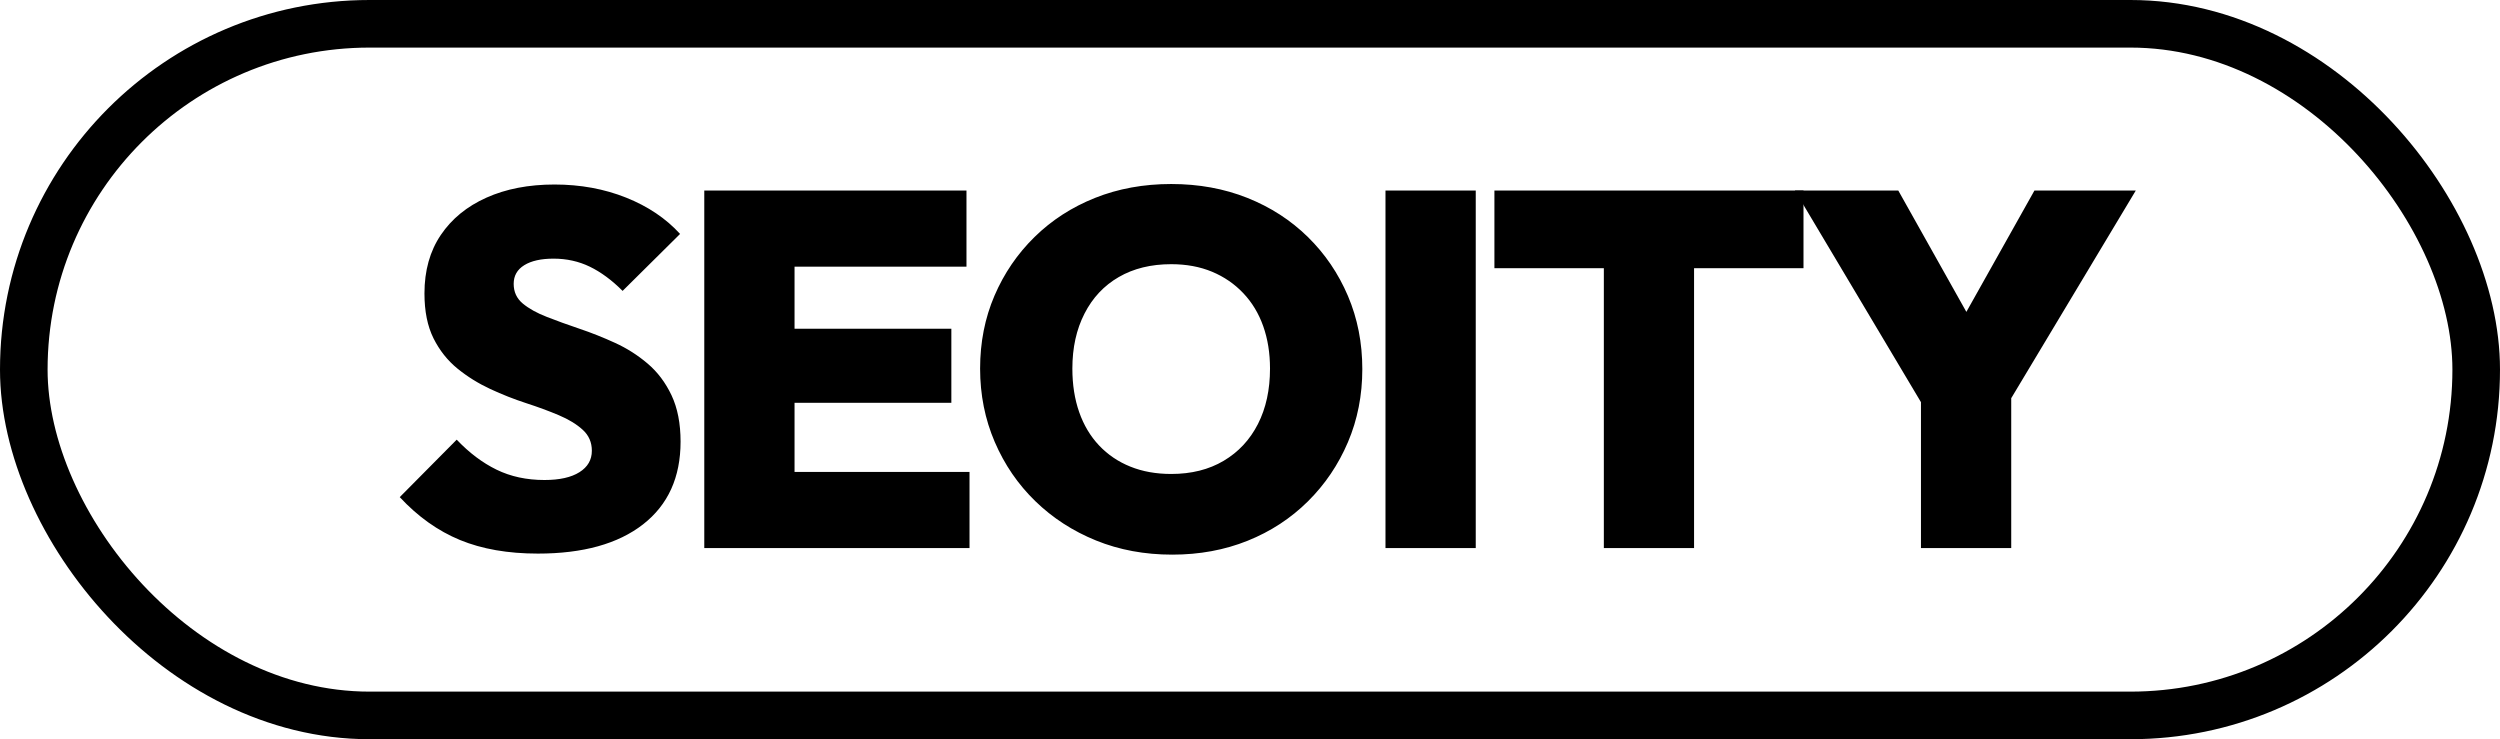
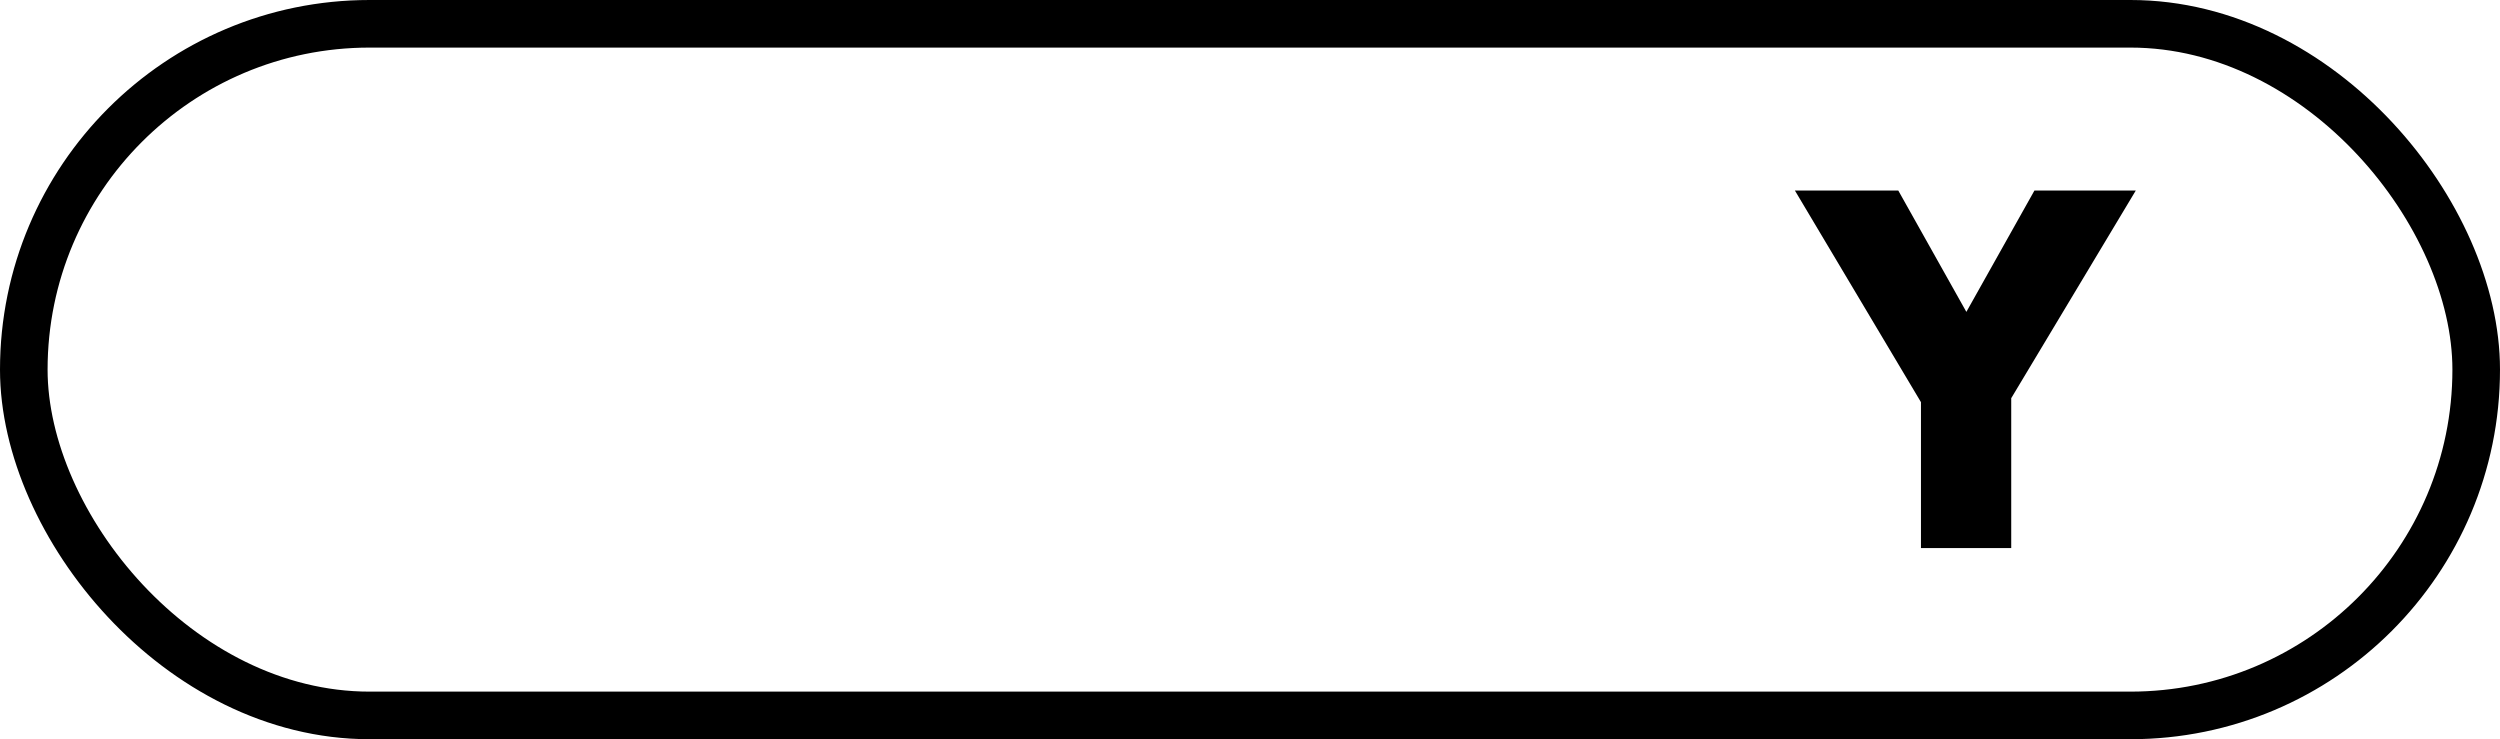
<svg xmlns="http://www.w3.org/2000/svg" width="1576px" height="466px" viewBox="0 0 1576 466" version="1.1">
  <title>Group</title>
  <desc>Created with Sketch.</desc>
  <g id="Page-1" stroke="none" stroke-width="1" fill="none" fill-rule="evenodd">
    <g id="Group">
-       <path d="M339.084,348.986 C320.222,348.986 303.856,346.131 289.986,340.422 C276.098,334.695 263.436,325.685 252,313.391 L287.911,277.165 C295.757,285.431 304.128,291.736 313.025,296.079 C321.921,300.422 331.982,302.594 343.208,302.594 C352.753,302.594 360.117,300.947 365.301,297.655 C370.503,294.38 373.103,289.879 373.103,284.152 C373.103,278.846 371.194,274.45 367.377,270.965 C363.559,267.462 358.524,264.389 352.271,261.744 C346.019,259.1 339.137,256.56 331.623,254.126 C324.093,251.674 316.571,248.706 309.058,245.221 C301.527,241.718 294.636,237.427 288.384,232.349 C282.131,227.252 277.096,220.895 273.278,213.277 C269.478,205.641 267.578,196.21 267.578,184.984 C267.578,170.571 271.019,158.277 277.902,148.102 C284.785,137.926 294.373,130.089 306.667,124.59 C318.961,119.074 333.261,116.315 349.566,116.315 C365.888,116.315 380.94,119.074 394.723,124.59 C408.489,130.089 419.82,137.716 428.716,147.471 L392.49,183.382 C385.713,176.604 378.821,171.517 371.816,168.119 C364.828,164.739 357.201,163.049 348.935,163.049 C341.107,163.049 334.96,164.424 330.494,167.173 C326.046,169.923 323.821,173.846 323.821,178.942 C323.821,184.021 325.73,188.154 329.548,191.342 C333.366,194.511 338.401,197.313 344.653,199.748 C350.905,202.2 357.788,204.695 365.301,207.235 C372.832,209.774 380.301,212.743 387.709,216.14 C395.135,219.52 401.974,223.863 408.226,229.17 C414.478,234.459 419.513,241.131 423.331,249.187 C427.131,257.243 429.032,266.989 429.032,278.426 C429.032,300.895 421.142,318.277 405.363,330.571 C389.583,342.848 367.49,348.986 339.084,348.986 M500.879,345.492 L443.979,345.492 L443.979,120.124 L500.879,120.124 L500.879,345.492 Z M611.186,345.492 L489.11,345.492 L489.11,297.497 L611.186,297.497 L611.186,345.492 Z M599.732,253.942 L489.11,253.942 L489.11,207.235 L599.732,207.235 L599.732,253.942 Z M609.268,168.119 L489.11,168.119 L489.11,120.124 L609.268,120.124 L609.268,168.119 Z M738.961,349.643 C721.588,349.643 705.59,346.674 690.967,340.737 C676.343,334.8 663.576,326.534 652.665,315.939 C641.755,305.343 633.226,292.891 627.079,278.583 C620.932,264.275 617.858,248.863 617.858,232.349 C617.858,215.816 620.879,200.501 626.921,186.403 C632.963,172.322 641.387,159.984 652.193,149.389 C662.998,138.793 675.713,130.58 690.336,124.748 C704.96,118.916 720.958,116 738.331,116 C755.704,116 771.702,118.916 786.326,124.748 C800.949,130.58 813.664,138.793 824.469,149.389 C835.275,159.984 843.699,172.375 849.741,186.56 C855.783,200.764 858.804,216.131 858.804,232.664 C858.804,249.196 855.783,264.555 849.741,278.741 C843.699,292.944 835.275,305.396 824.469,316.096 C813.664,326.797 801.002,335.063 786.483,340.895 C771.965,346.727 756.124,349.643 738.961,349.643 M738.331,298.785 C751.046,298.785 762.061,296.026 771.378,290.51 C780.713,284.993 787.919,277.261 792.998,267.313 C798.077,257.349 800.616,245.694 800.616,232.349 C800.616,222.594 799.189,213.688 796.335,205.632 C793.48,197.576 789.294,190.641 783.778,184.827 C778.261,178.995 771.694,174.485 764.075,171.298 C756.44,168.128 747.858,166.543 738.331,166.543 C725.616,166.543 714.592,169.249 705.257,174.66 C695.94,180.054 688.743,187.734 683.664,197.699 C678.567,207.646 676.019,219.196 676.019,232.349 C676.019,242.506 677.455,251.665 680.327,259.827 C683.182,267.988 687.359,274.984 692.858,280.816 C698.375,286.648 704.951,291.096 712.587,294.161 C720.205,297.243 728.786,298.785 738.331,298.785 M930.31,345.492 L873.41,345.492 L873.41,120.124 L930.31,120.124 L930.31,345.492 Z M1067.937,345.492 L1011.063,345.492 L1011.063,121.727 L1067.937,121.727 L1067.937,345.492 Z M1136.921,169.091 L942.079,169.091 L942.079,120.124 L1136.921,120.124 L1136.921,169.091 Z" id="Shape" fill="#000000" fill-rule="nonzero" />
      <path d="M1259.627,264.765 L1217.674,264.765 L1131.51,120.124 L1196.685,120.124 L1262.49,237.419 L1216.702,237.419 L1282.508,120.124 L1346.396,120.124 L1259.627,264.765 Z M1267.876,345.492 L1210.975,345.492 L1210.975,241.569 L1267.876,241.569 L1267.876,345.492 Z" id="Shape" fill="#000000" fill-rule="nonzero" />
      <rect id="Rectangle" stroke="#000000" stroke-width="30" x="15" y="15" width="1546" height="436" rx="218" />
    </g>
  </g>
</svg>